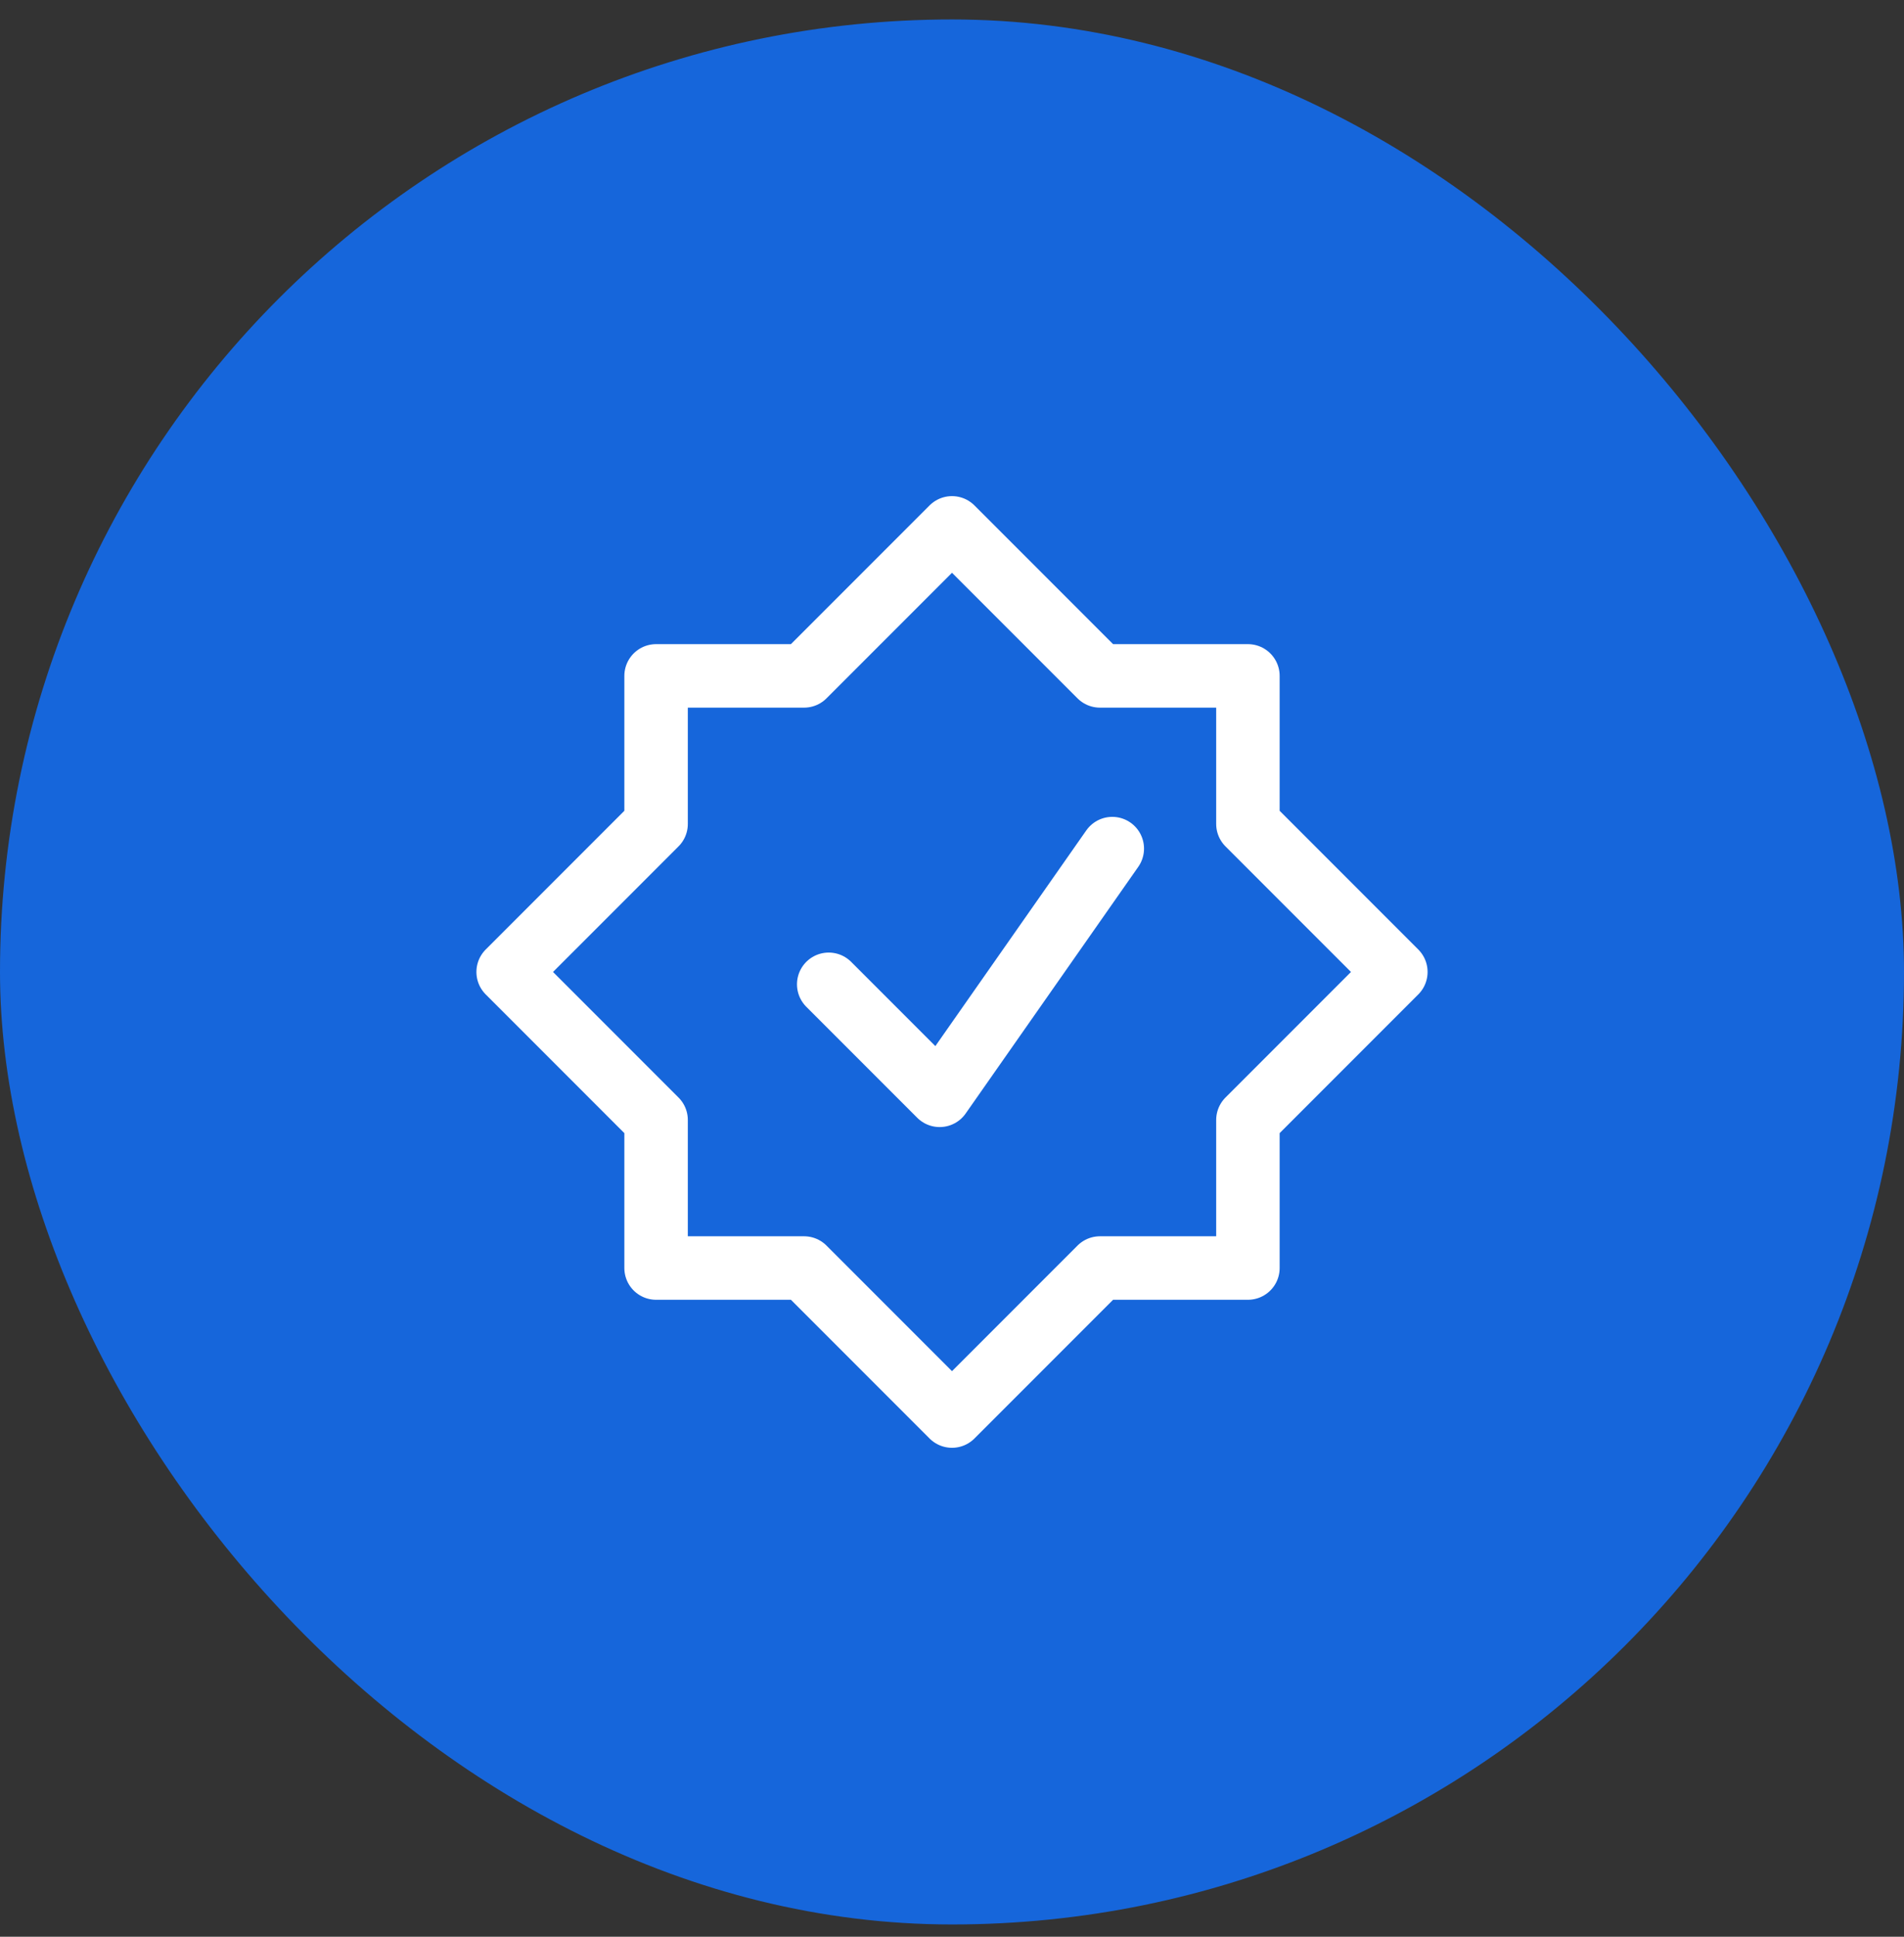
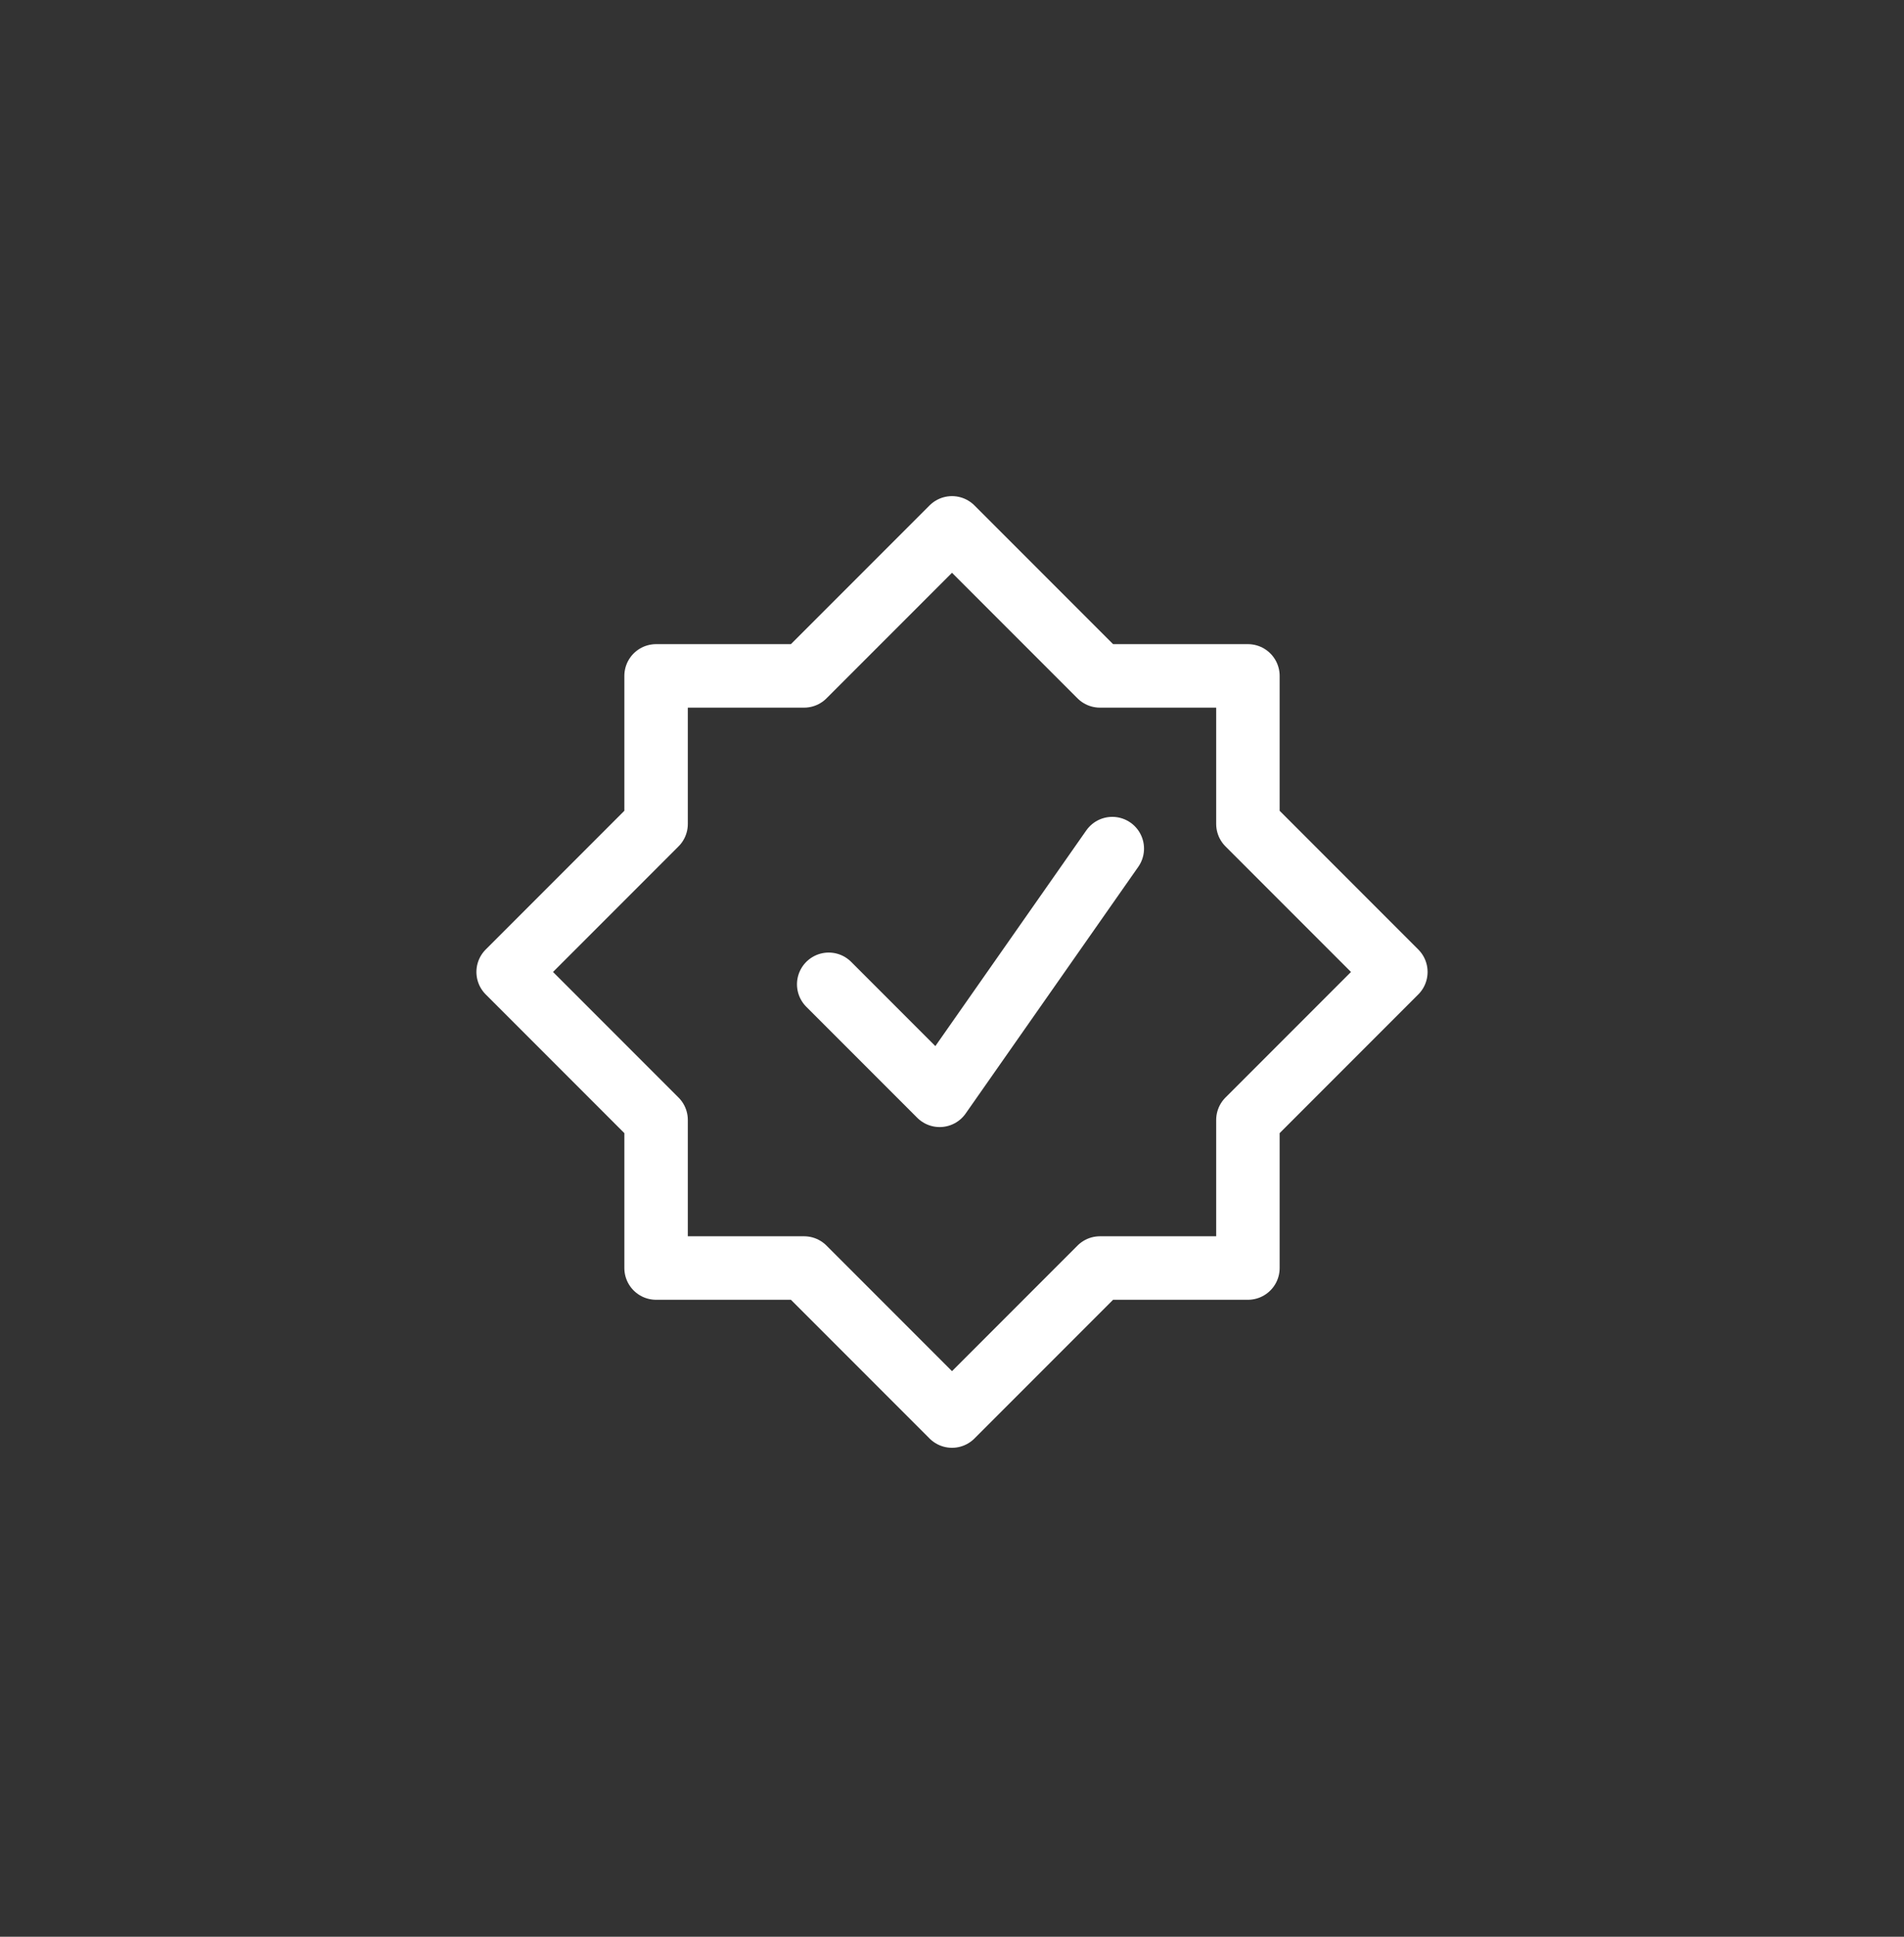
<svg xmlns="http://www.w3.org/2000/svg" width="60" height="61" viewBox="0 0 60 61" fill="none">
  <rect x="0" y="0" width="60" height="61" fill="#333333" stroke="none" />
-   <rect y="0.613" width="60" height="60" rx="30" fill="#1666DB" />
  <path d="M26.115 31.002L29.611 34.498L35.051 26.728M20.675 25.951V21.288H25.338L30 16.626L34.662 21.288H39.325V25.951L43.987 30.613L39.325 35.275V39.938H34.662L30 44.6L25.338 39.938H20.675V35.275L16.013 30.613L20.675 25.951Z" stroke="white" stroke-width="2" stroke-linecap="round" stroke-linejoin="round" />
</svg>